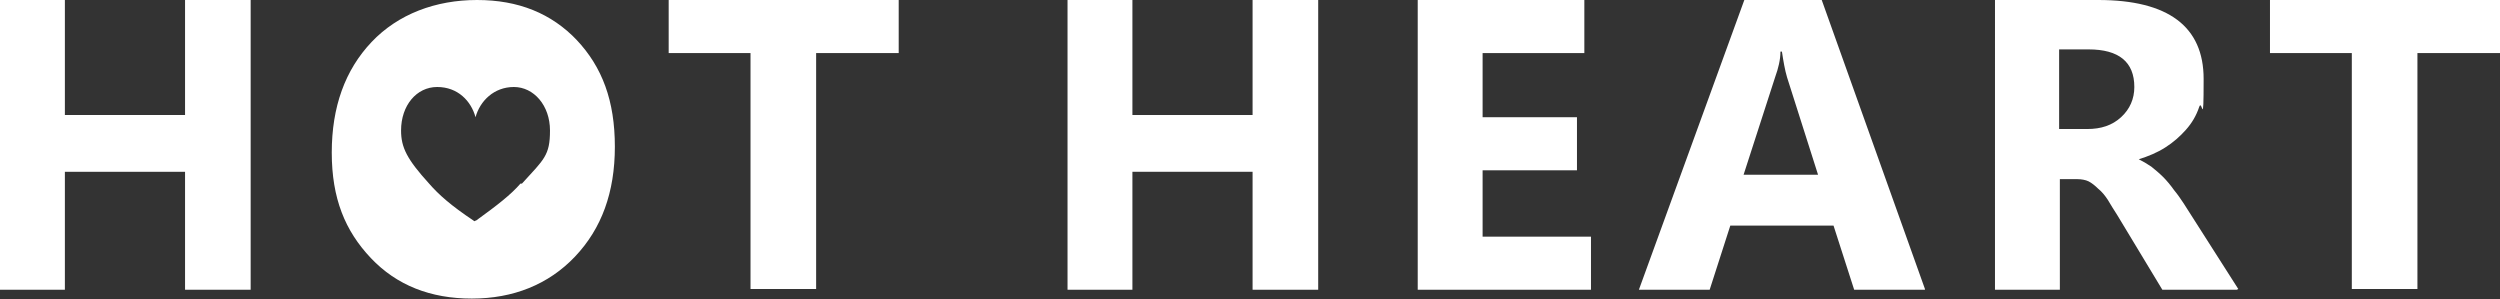
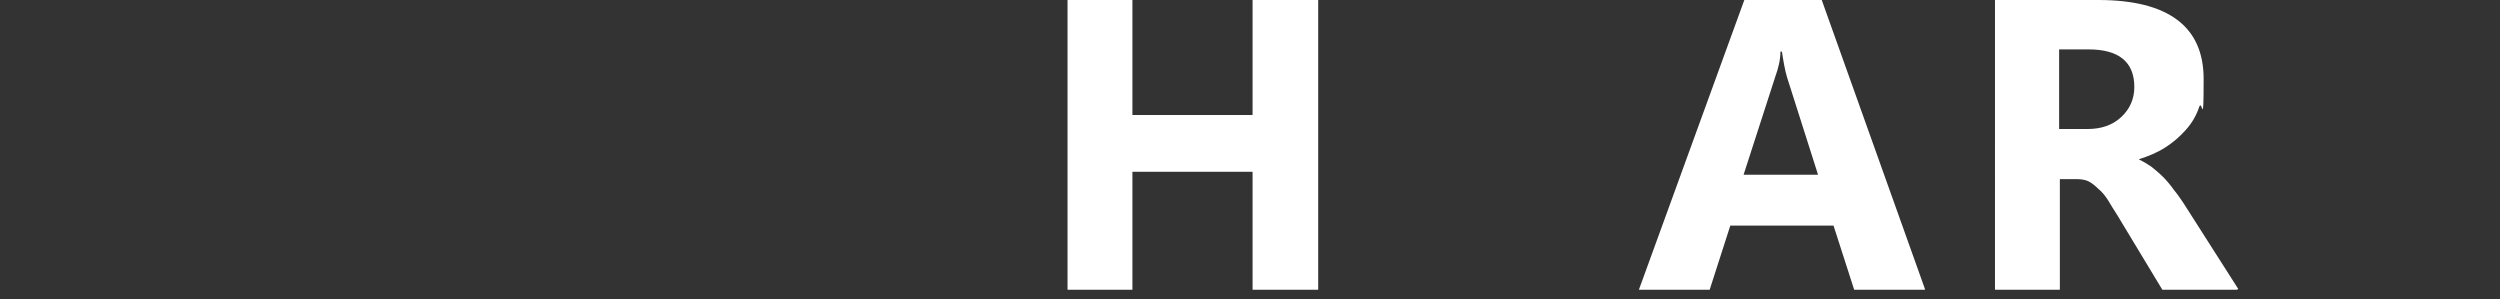
<svg xmlns="http://www.w3.org/2000/svg" viewBox="0 0 339.1 40.6" version="1.1" data-sanitized-data-name="レイヤー 2" data-name="レイヤー 2" id="_レイヤー_2">
  <rect x="0" y="0" width="339.1" height="40.6" fill="#333333" stroke="none" />
  <defs>
    <style>
      .cls-1 {
        fill: #fff;
        stroke-width: 0px;
      }
    </style>
  </defs>
  <g>
-     <path d="M34,39.3h-8.9v-16H8.8v16H0V0h8.8v15.6h16.3V0h8.9v39.2Z" class="cls-1" />
-     <path d="M121.9,7.2h-11.2v32h-8.9V7.2h-11.1V0h31.2v7.2Z" class="cls-1" />
    <path d="M178.8,39.3h-8.9v-16h-16.3v16h-8.8V0h8.8v15.6h16.3V0h8.9v39.2Z" class="cls-1" />
-     <path d="M215.8,39.3h-23.5V0h22.6v7.2h-13.8v8.7h12.8v7.2h-12.8v9h14.7v7.2Z" class="cls-1" />
    <path d="M261.1,39.3h-9.6l-2.8-8.7h-14l-2.8,8.7h-9.6L236.6,0h10.5l14,39.2ZM246.6,23.7l-4.2-13.2c-.3-1-.5-2.2-.7-3.5h-.2c0,1.1-.3,2.3-.7,3.4l-4.3,13.3h10Z" class="cls-1" />
    <path d="M303.4,39.3h-10.1l-6.1-10.1c-.5-.8-.9-1.4-1.3-2.1-.4-.6-.8-1.1-1.3-1.5-.4-.4-.9-.8-1.3-1s-1-.3-1.5-.3h-2.4v15h-8.8V0h14c9.5,0,14.3,3.6,14.3,10.7s-.2,2.6-.6,3.8-1,2.2-1.8,3.1c-.8.9-1.7,1.7-2.8,2.4-1.1.7-2.3,1.2-3.6,1.6h0c.6.3,1.1.6,1.7,1,.5.4,1.1.9,1.6,1.4.5.5,1,1.1,1.5,1.8.5.6.9,1.2,1.3,1.8l7.4,11.6ZM279.3,6.6v10.9h3.8c1.9,0,3.4-.5,4.6-1.6,1.2-1.1,1.8-2.5,1.8-4.1,0-3.4-2.1-5.1-6.2-5.1h-4Z" class="cls-1" />
-     <path d="M339.1,7.2h-11.2v32h-8.9V7.2h-11.1V0h31.2v7.2Z" class="cls-1" />
  </g>
-   <path d="M78.3,5.5c-3.5-3.7-8-5.5-13.6-5.5s-10.7,1.9-14.3,5.7c-3.6,3.8-5.4,8.8-5.4,15s1.8,10.6,5.3,14.3c3.5,3.7,8.1,5.5,13.7,5.5s10.4-1.9,14-5.7c3.6-3.8,5.4-8.7,5.4-14.9s-1.7-10.8-5.2-14.5ZM70.6,24.9c-1.3,1.5-3.1,2.9-6,5,0,0-.1,0-.2.1,0,0,0,0,0,0,0,0,0,0,0,0,0,0,0,0,0,0,0,0,0,0,0,0s0,0,0,0c0,0,0,0,0,0,0,0,0,0,0,0,0,0-.1,0-.2-.1-3-2-4.7-3.5-6-5-3-3.3-3.8-4.9-3.8-7.2,0-3.4,2.1-5.9,4.9-5.9s4.6,1.9,5.2,4.1c.6-2.2,2.5-4.1,5.2-4.1s4.9,2.5,4.9,5.9-.8,3.9-3.8,7.2Z" class="cls-1" />
</svg>